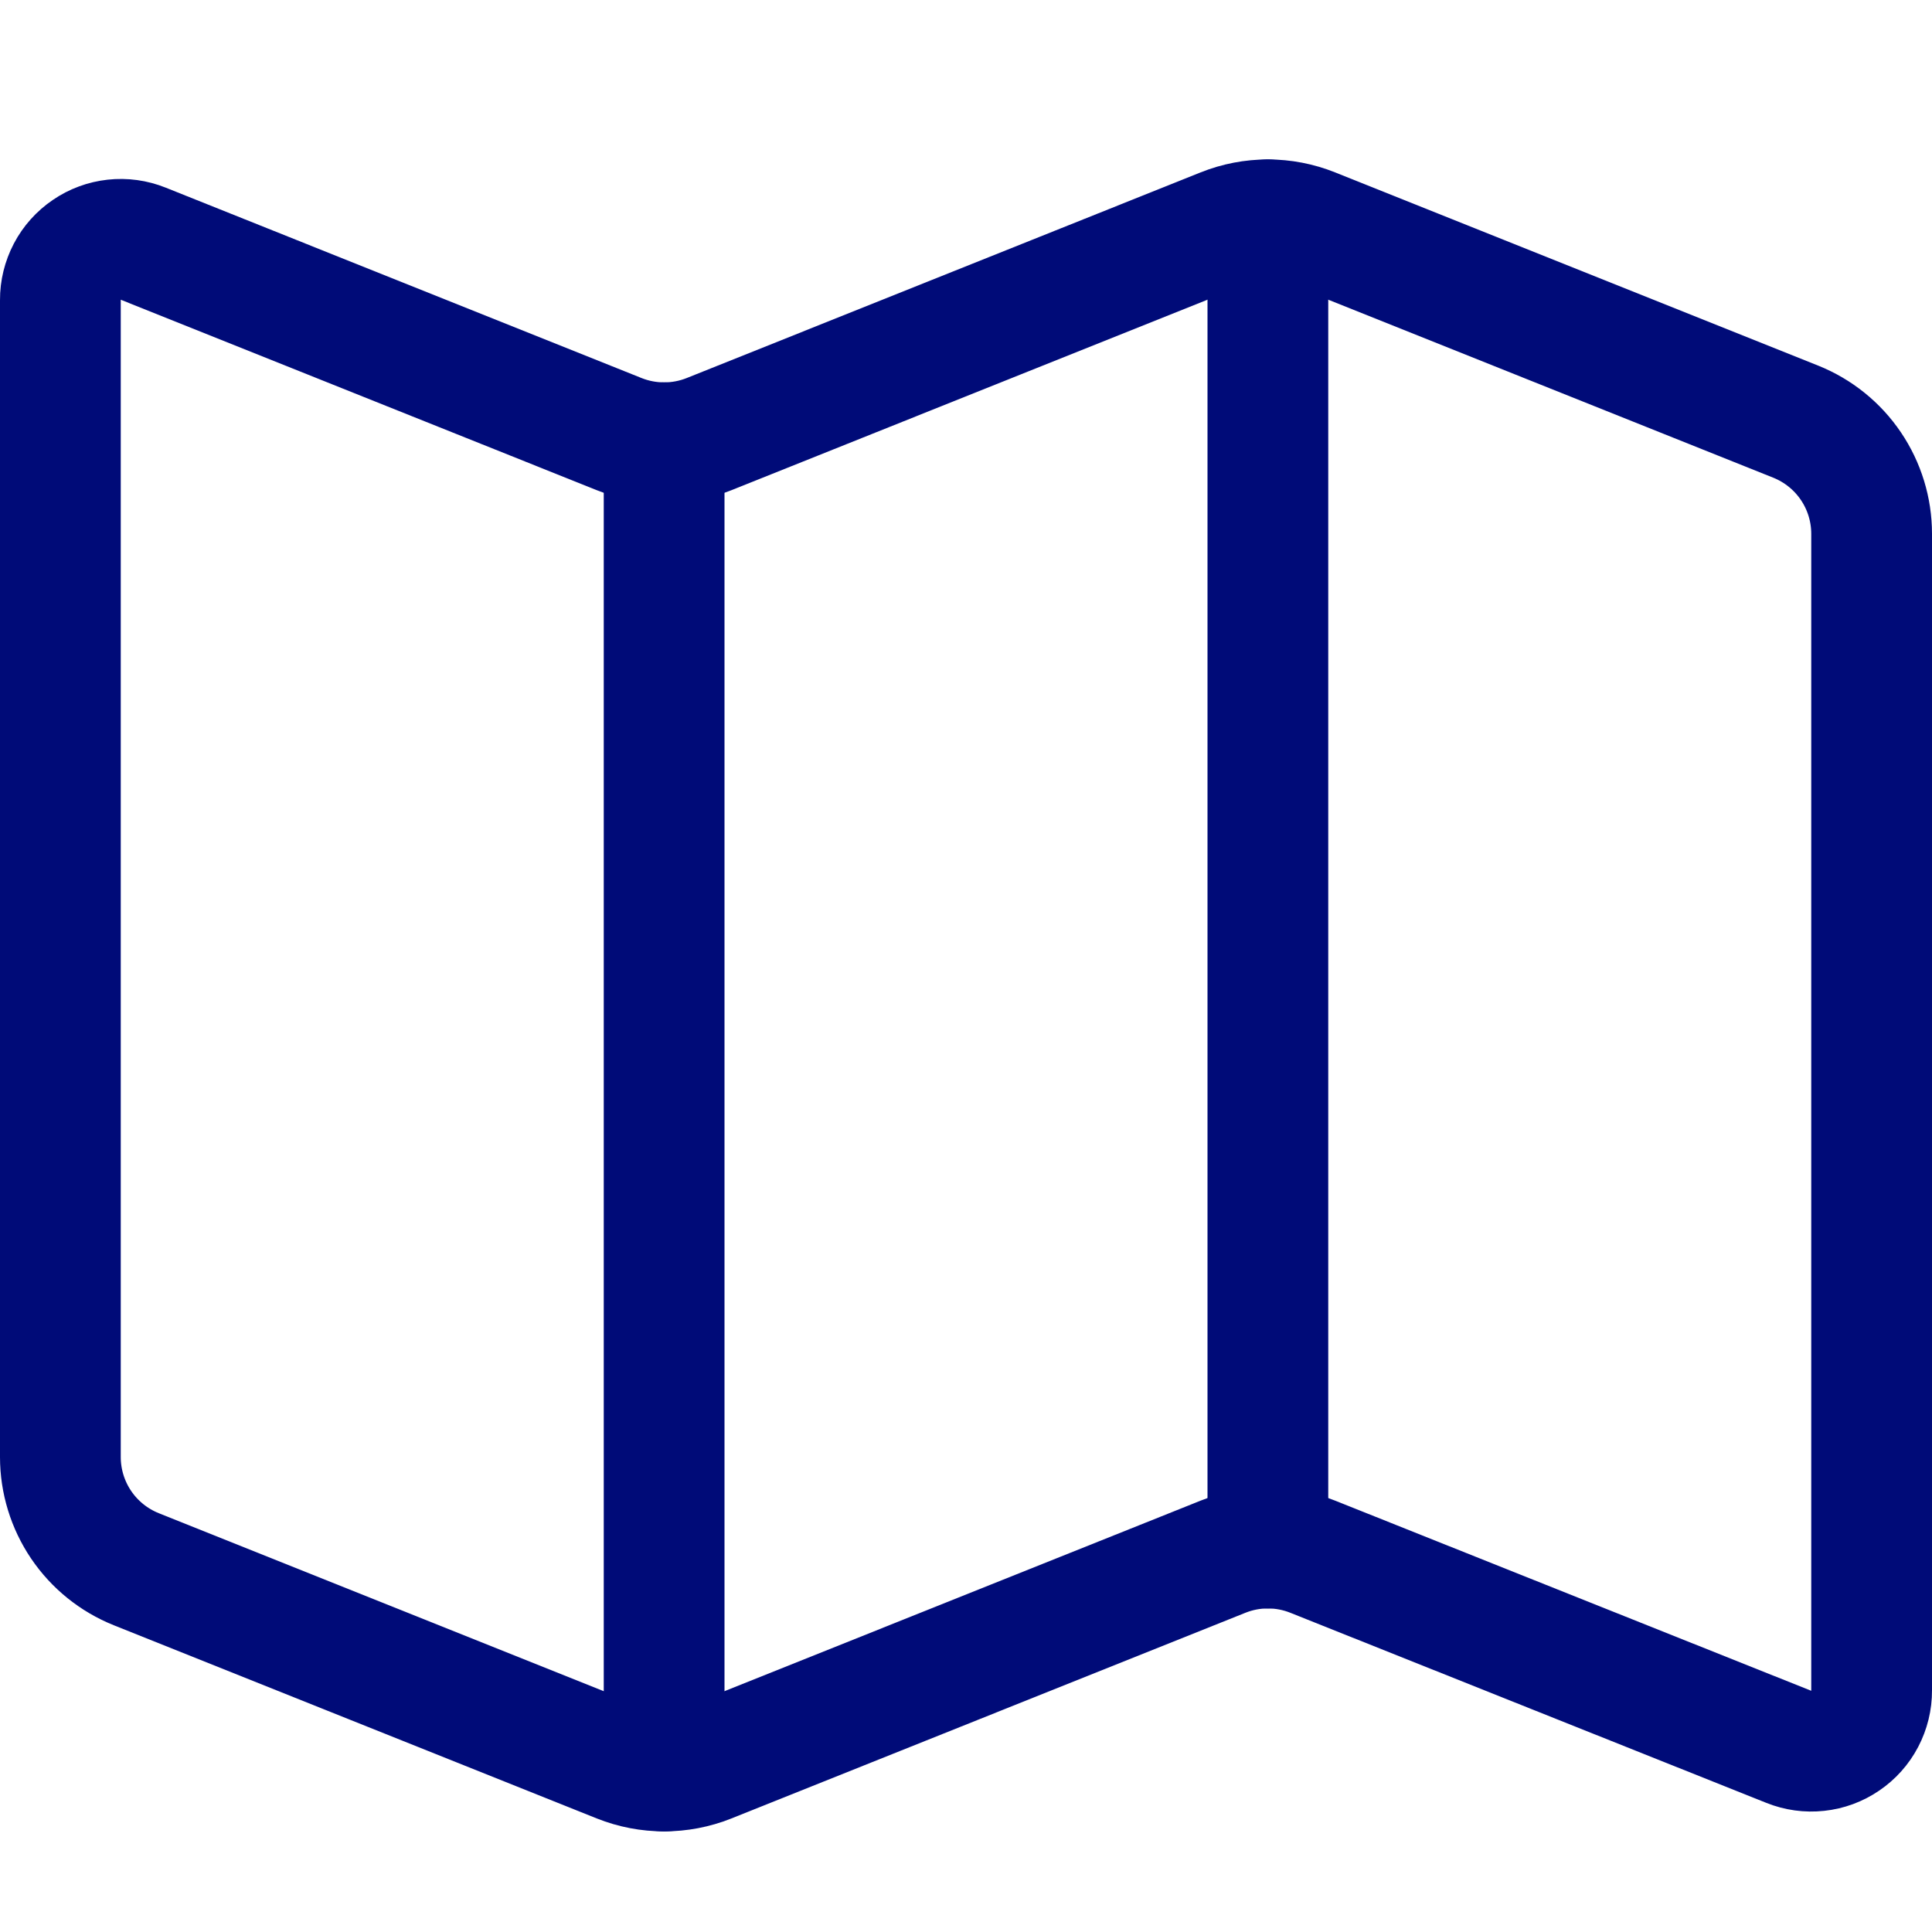
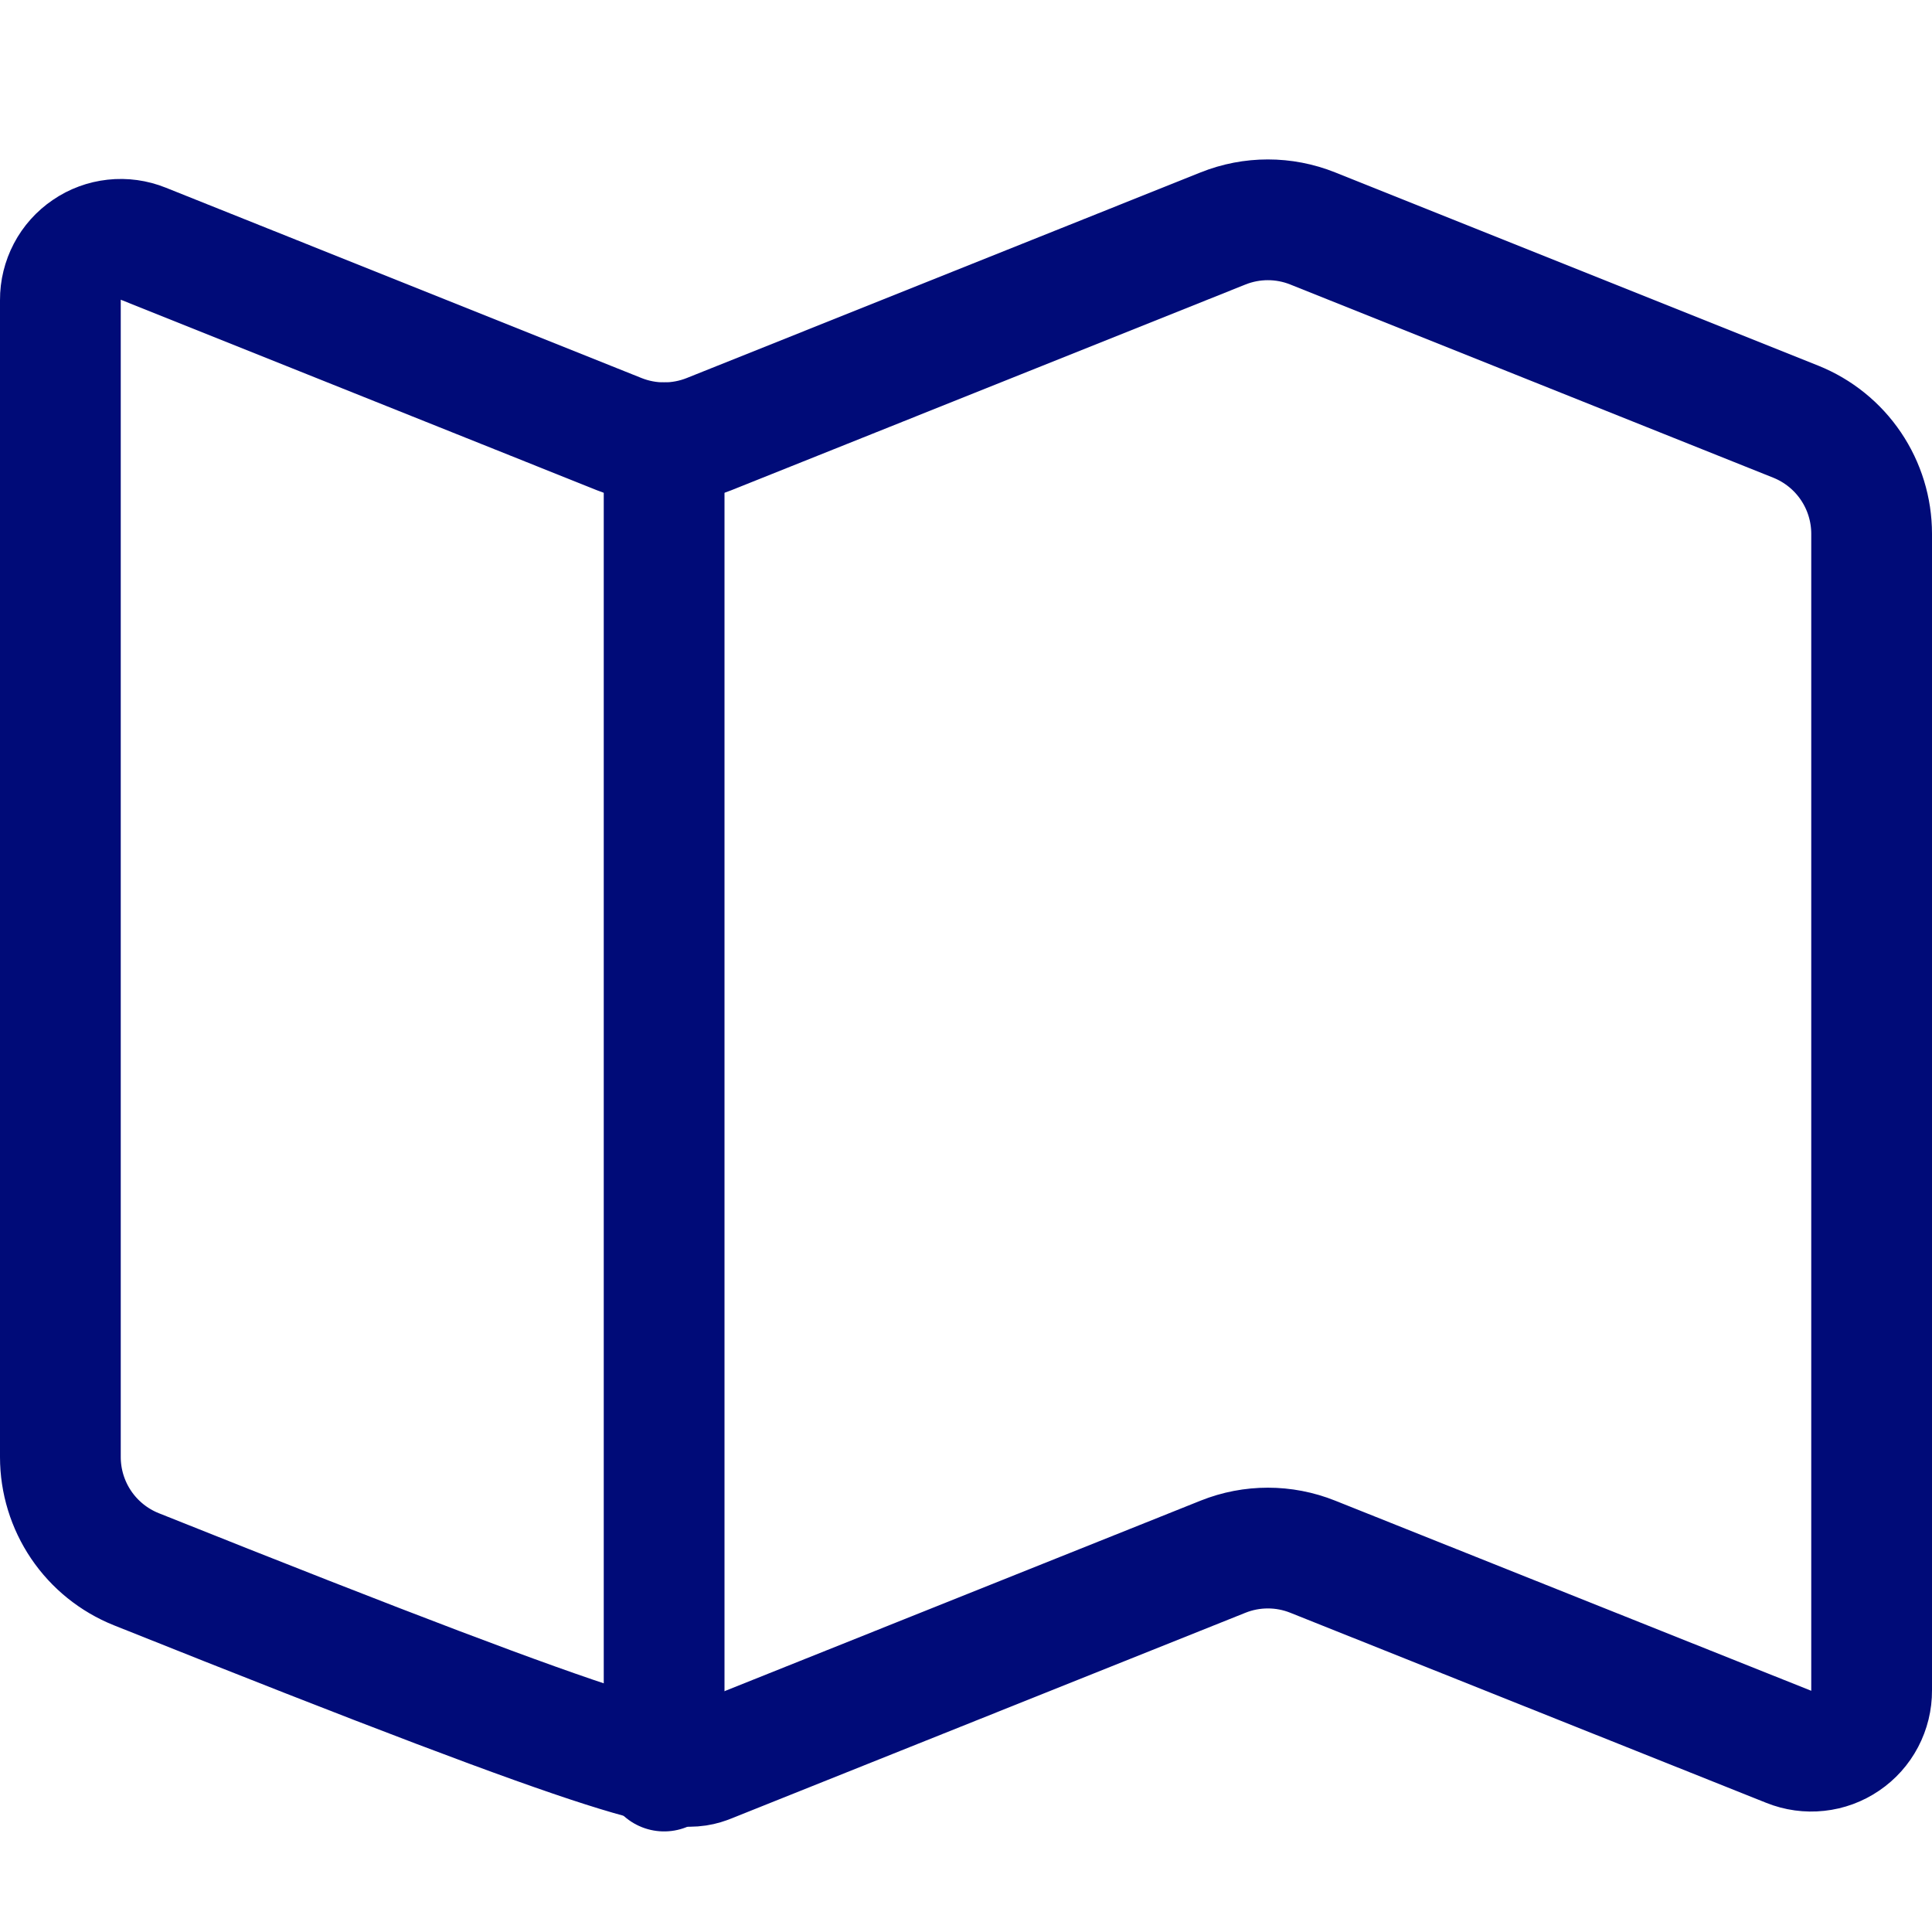
<svg xmlns="http://www.w3.org/2000/svg" width="32" height="32" viewBox="0 0 32 32" fill="none">
-   <path d="M21.743 3.784C21.266 3.593 20.734 3.593 20.257 3.784L11.743 7.191C11.266 7.381 10.734 7.381 10.257 7.191L2.372 4.036C2.22 3.975 2.055 3.952 1.892 3.97C1.729 3.988 1.573 4.045 1.438 4.138C1.302 4.23 1.191 4.354 1.115 4.499C1.039 4.644 0.999 4.806 1 4.969V24.133C1 24.533 1.12 24.924 1.344 25.255C1.568 25.586 1.886 25.842 2.257 25.991L10.257 29.191C10.734 29.381 11.266 29.381 11.743 29.191L20.257 25.784C20.734 25.593 21.266 25.593 21.743 25.784L29.628 28.933C29.78 28.994 29.945 29.017 30.108 28.999C30.271 28.982 30.427 28.924 30.562 28.832C30.698 28.74 30.809 28.616 30.885 28.471C30.961 28.326 31.001 28.164 31 28V8.841C31 8.442 30.88 8.051 30.656 7.72C30.432 7.389 30.114 7.133 29.743 6.984L21.743 3.784Z" stroke="#000B78" stroke-width="2" stroke-linecap="round" stroke-linejoin="round" />
+   <path d="M21.743 3.784C21.266 3.593 20.734 3.593 20.257 3.784L11.743 7.191C11.266 7.381 10.734 7.381 10.257 7.191L2.372 4.036C2.22 3.975 2.055 3.952 1.892 3.97C1.729 3.988 1.573 4.045 1.438 4.138C1.302 4.23 1.191 4.354 1.115 4.499C1.039 4.644 0.999 4.806 1 4.969V24.133C1 24.533 1.12 24.924 1.344 25.255C1.568 25.586 1.886 25.842 2.257 25.991C10.734 29.381 11.266 29.381 11.743 29.191L20.257 25.784C20.734 25.593 21.266 25.593 21.743 25.784L29.628 28.933C29.78 28.994 29.945 29.017 30.108 28.999C30.271 28.982 30.427 28.924 30.562 28.832C30.698 28.74 30.809 28.616 30.885 28.471C30.961 28.326 31.001 28.164 31 28V8.841C31 8.442 30.88 8.051 30.656 7.72C30.432 7.389 30.114 7.133 29.743 6.984L21.743 3.784Z" stroke="#000B78" stroke-width="2" stroke-linecap="round" stroke-linejoin="round" />
  <path d="M11 7.333V29.334" stroke="#000B78" stroke-width="2" stroke-linecap="round" stroke-linejoin="round" />
-   <path d="M21 3.641V25.641" stroke="#000B78" stroke-width="2" stroke-linecap="round" stroke-linejoin="round" />
</svg>